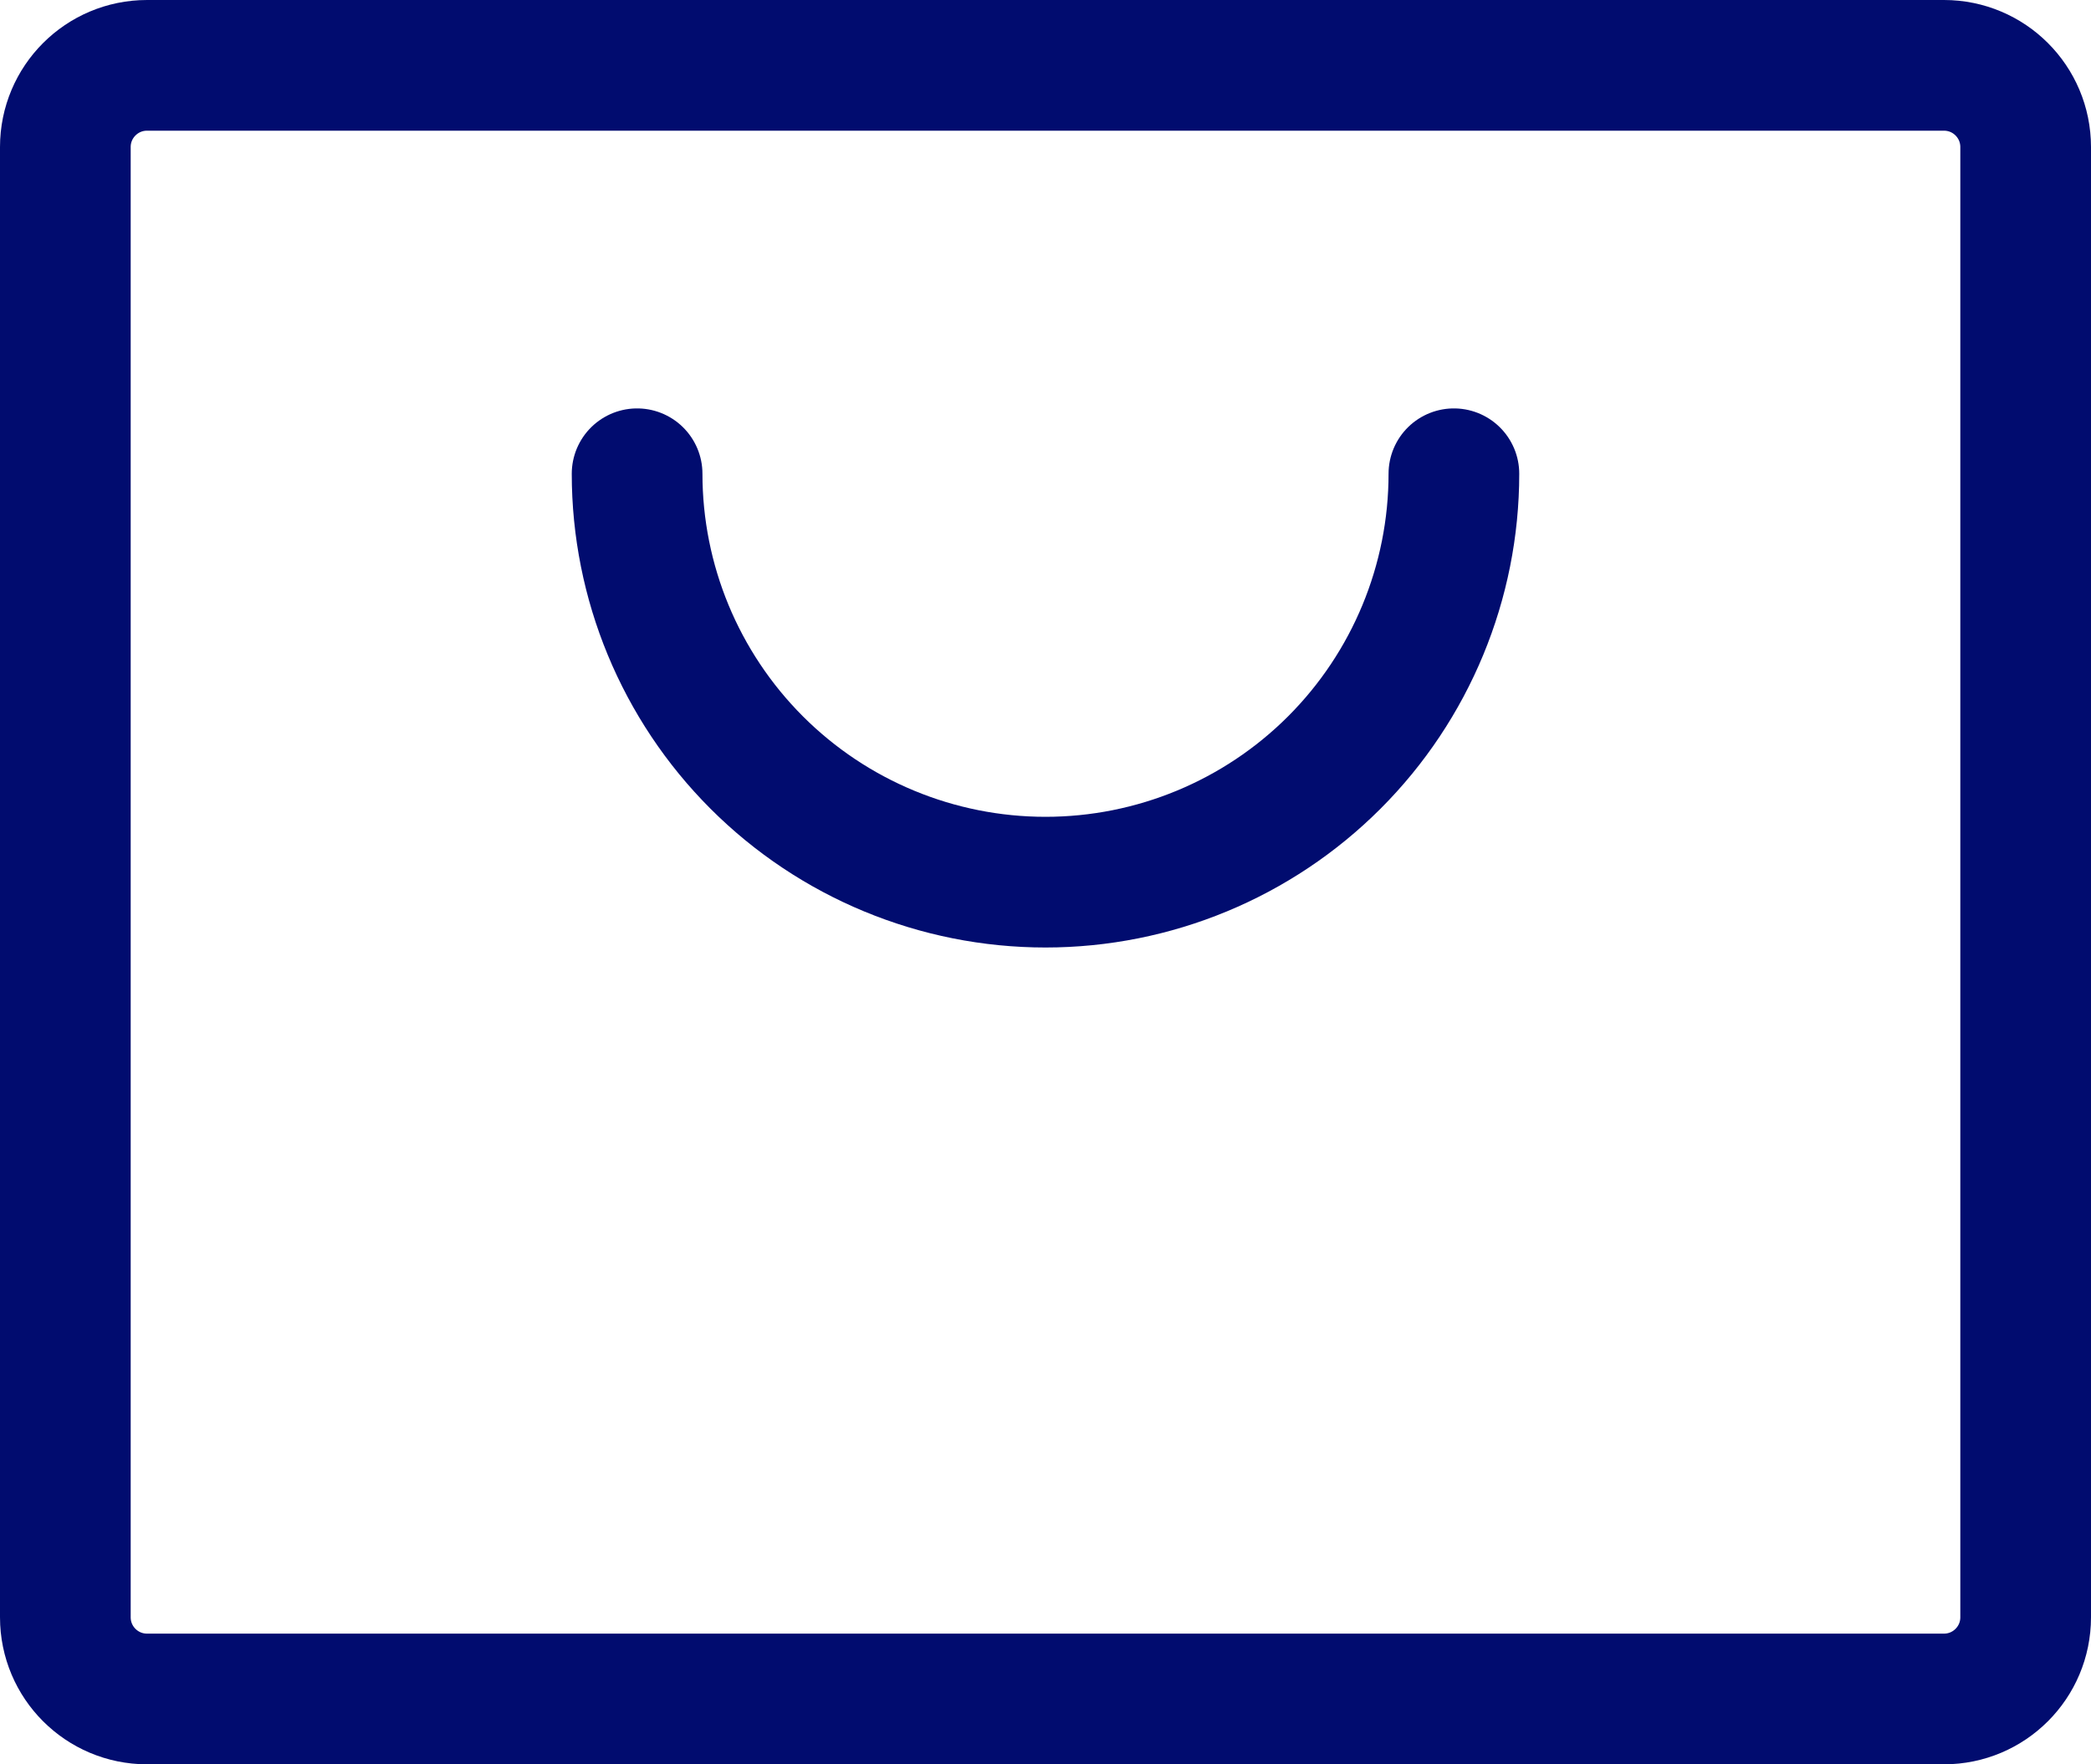
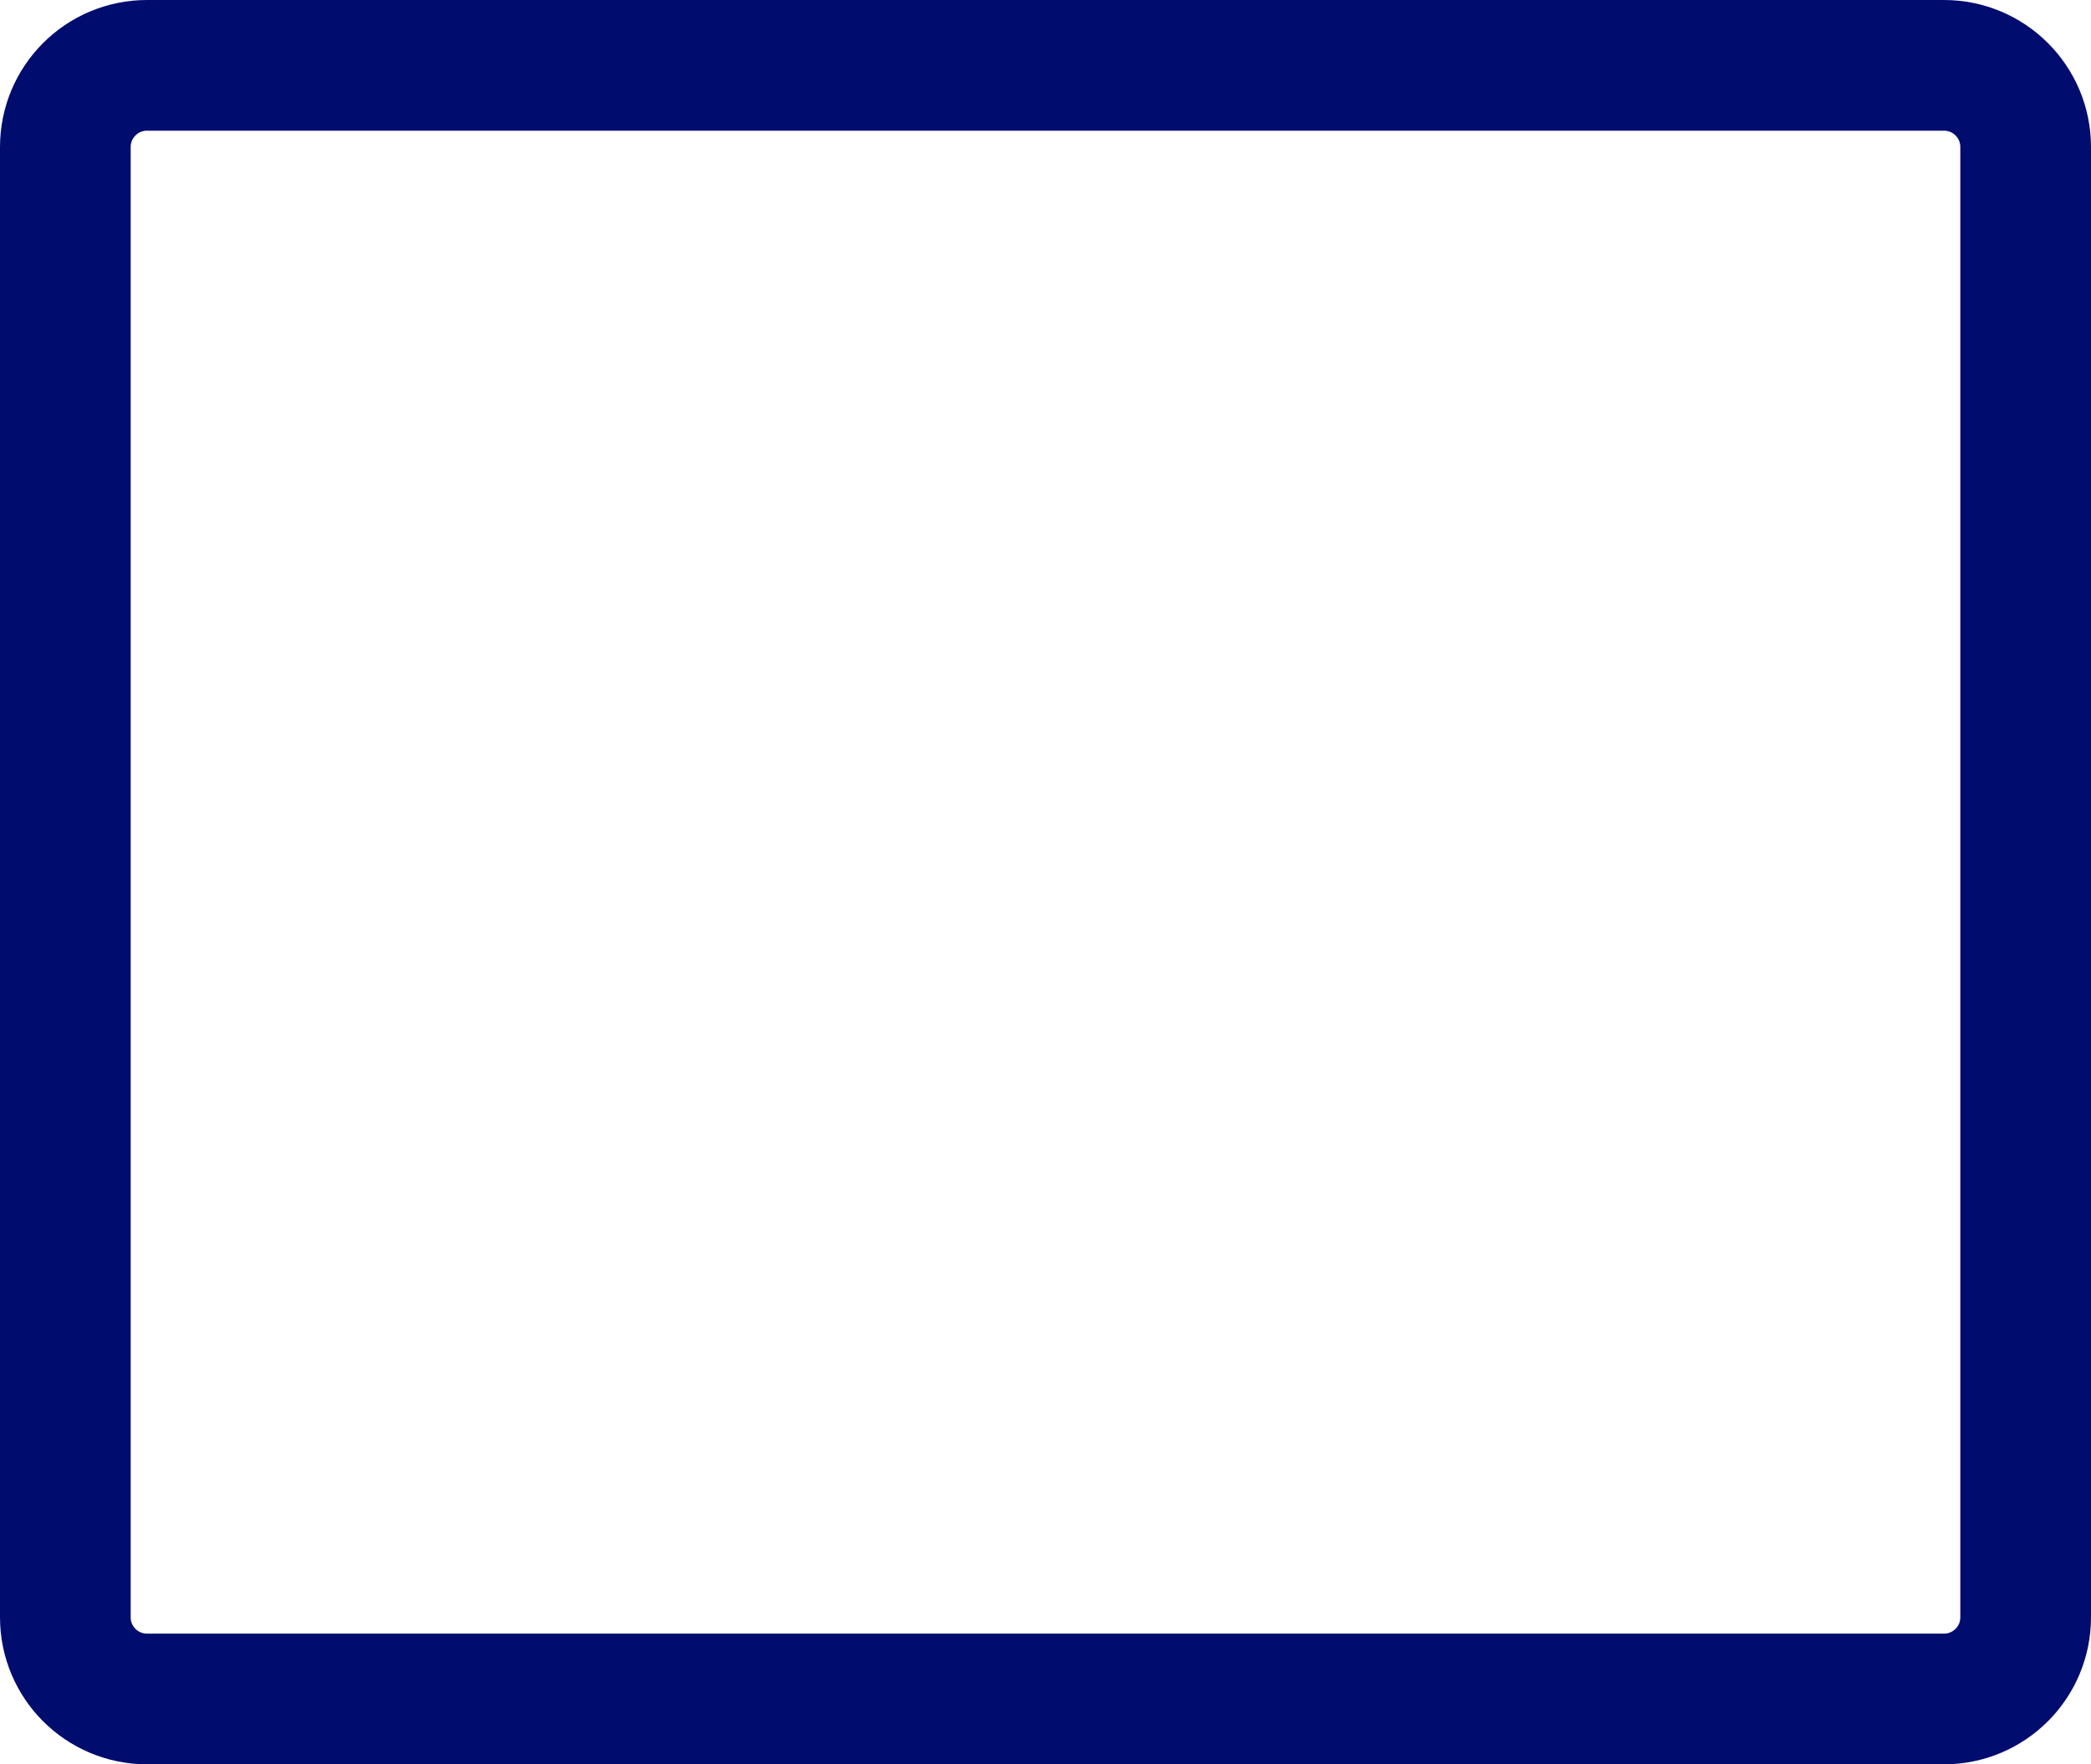
<svg xmlns="http://www.w3.org/2000/svg" width="64" height="54" viewBox="0 0 64 54" fill="none">
  <path d="M59.5 2H4.5C3.119 2 2 3.119 2 4.5V49.5C2 50.881 3.119 52 4.5 52H59.5C60.881 52 62 50.881 62 49.5V4.5C62 3.119 60.881 2 59.5 2Z" stroke="#010C6F" stroke-width="4" stroke-linecap="round" stroke-linejoin="round" />
-   <path d="M44.5 14.5C44.5 17.815 43.183 20.995 40.839 23.339C38.495 25.683 35.315 27 32 27C28.685 27 25.505 25.683 23.161 23.339C20.817 20.995 19.5 17.815 19.5 14.5" stroke="#010C6F" stroke-width="4" stroke-linecap="round" stroke-linejoin="round" />
</svg>